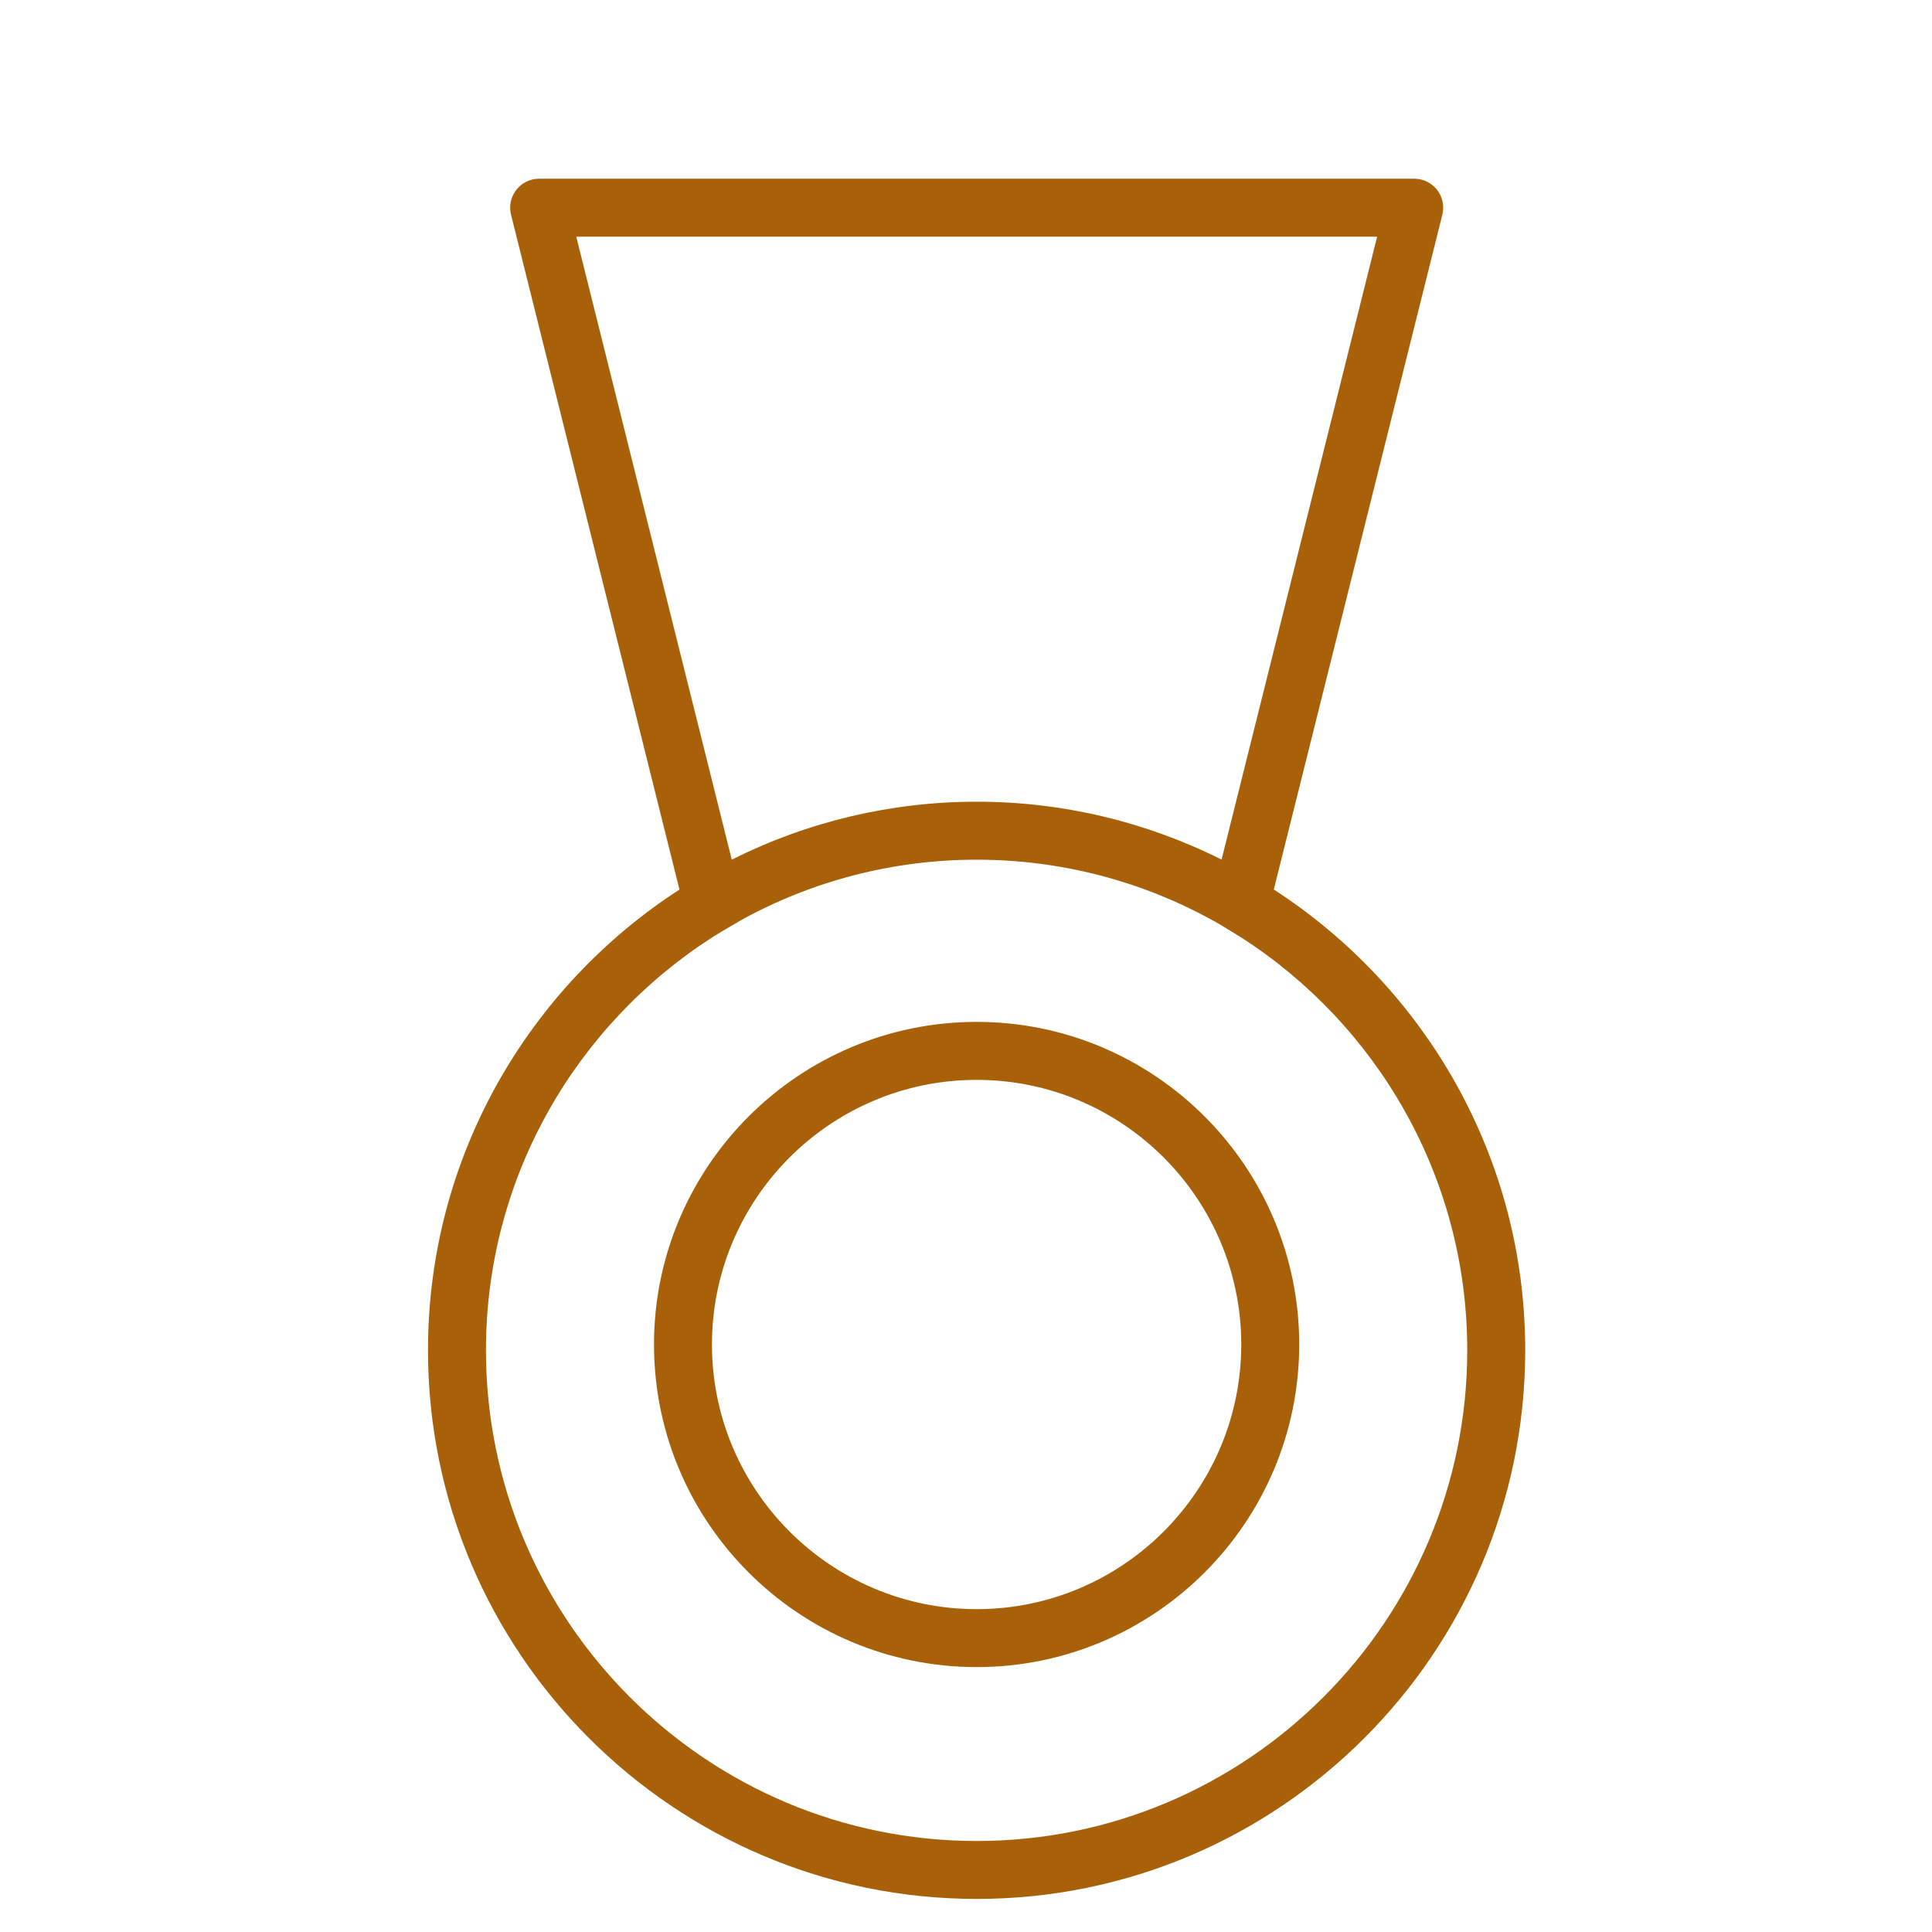
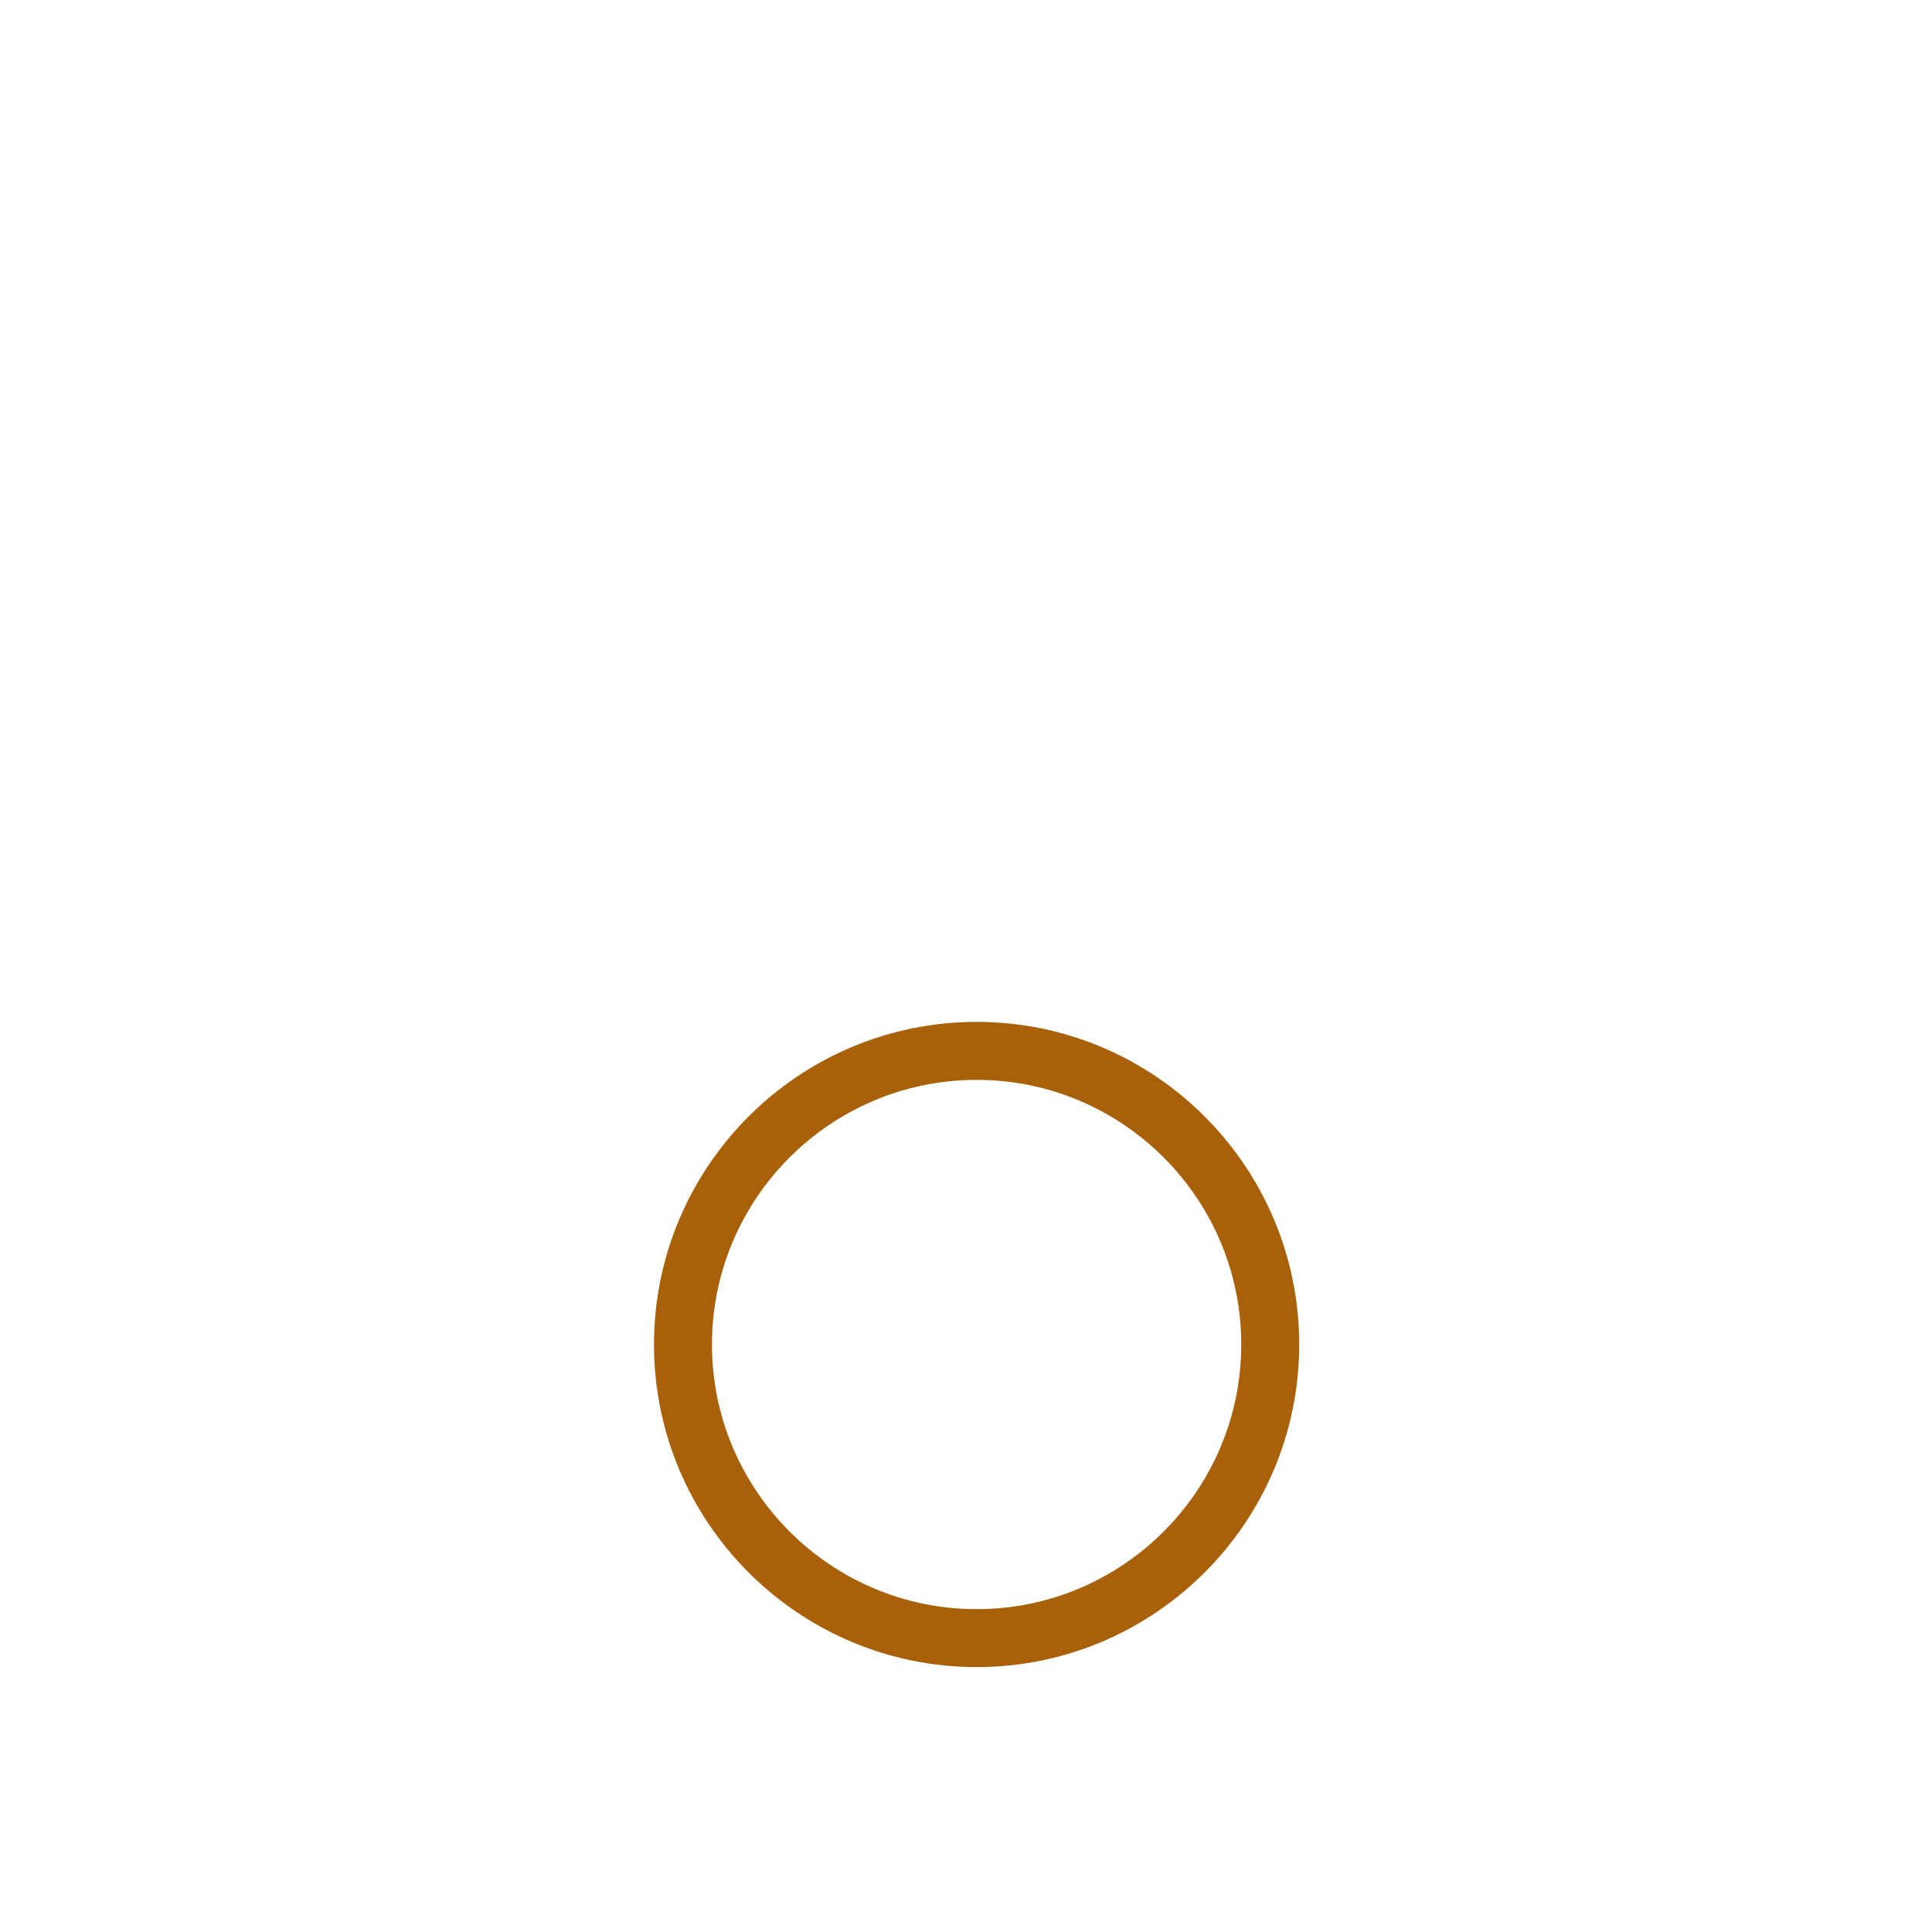
<svg xmlns="http://www.w3.org/2000/svg" viewBox="1950 2450 100 100" width="100" height="100">
-   <path fill="#a86109" stroke="none" fill-opacity="1" stroke-width="1" stroke-opacity="1" color="rgb(51, 51, 51)" fill-rule="evenodd" font-size-adjust="none" id="tSvgdae953fe00" title="Path 7" d="M 2015.932 2496.041 C 2018.84 2484.398 2021.747 2472.756 2024.655 2461.113 C 2024.767 2460.665 2024.667 2460.19 2024.383 2459.826 C 2024.098 2459.463 2023.662 2459.25 2023.2 2459.25 C 2008.102 2459.25 1993.004 2459.25 1977.906 2459.25 C 1976.93 2459.25 1976.214 2460.167 1976.451 2461.114 C 1979.357 2472.757 1982.263 2484.401 1985.169 2496.044 C 1977.345 2501.105 1972.153 2509.9 1972.153 2519.889 C 1972.153 2535.548 1984.894 2548.288 2000.555 2548.288 C 2016.21 2548.288 2028.945 2535.548 2028.945 2519.889C 2028.945 2509.898 2023.754 2501.103 2015.932 2496.041Z M 1979.827 2462.25 C 1993.645 2462.25 2007.462 2462.25 2021.28 2462.25 C 2018.596 2472.998 2015.912 2483.745 2013.228 2494.493 C 2009.295 2492.52 2004.956 2491.493 2000.556 2491.497 C 1996.153 2491.494 1991.811 2492.52 1987.876 2494.495C 1985.193 2483.747 1982.51 2472.998 1979.827 2462.25Z M 2000.555 2545.289 C 1986.548 2545.289 1975.153 2533.894 1975.153 2519.89 C 1975.153 2510.932 1979.822 2503.048 1986.852 2498.526 C 1987.623 2498.031 1988.124 2497.786 1988.337 2497.636 C 1992.079 2495.573 1996.282 2494.494 2000.555 2494.498 C 2004.977 2494.498 2009.137 2495.637 2012.762 2497.633 C 2013.22 2497.874 2014.002 2498.384 2014.262 2498.534 C 2021.282 2503.056 2025.944 2510.937 2025.944 2519.891C 2025.945 2533.894 2014.556 2545.289 2000.555 2545.289Z" />
  <path fill="#a86109" stroke="none" fill-opacity="1" stroke-width="1" stroke-opacity="1" color="rgb(51, 51, 51)" fill-rule="evenodd" font-size-adjust="none" id="tSvgacbc11b8f0" title="Path 8" d="M 2000.552 2502.893 C 1991.343 2502.893 1983.851 2510.383 1983.851 2519.589 C 1983.851 2528.797 1991.343 2536.288 2000.552 2536.288 C 2009.758 2536.288 2017.247 2528.797 2017.247 2519.589C 2017.247 2510.383 2009.758 2502.893 2000.552 2502.893Z M 2000.552 2533.289 C 1992.997 2533.289 1986.851 2527.143 1986.851 2519.59 C 1986.851 2512.038 1992.997 2505.894 2000.552 2505.894 C 2008.104 2505.894 2014.247 2512.039 2014.247 2519.59C 2014.247 2527.143 2008.104 2533.289 2000.552 2533.289Z" />
  <defs> </defs>
</svg>